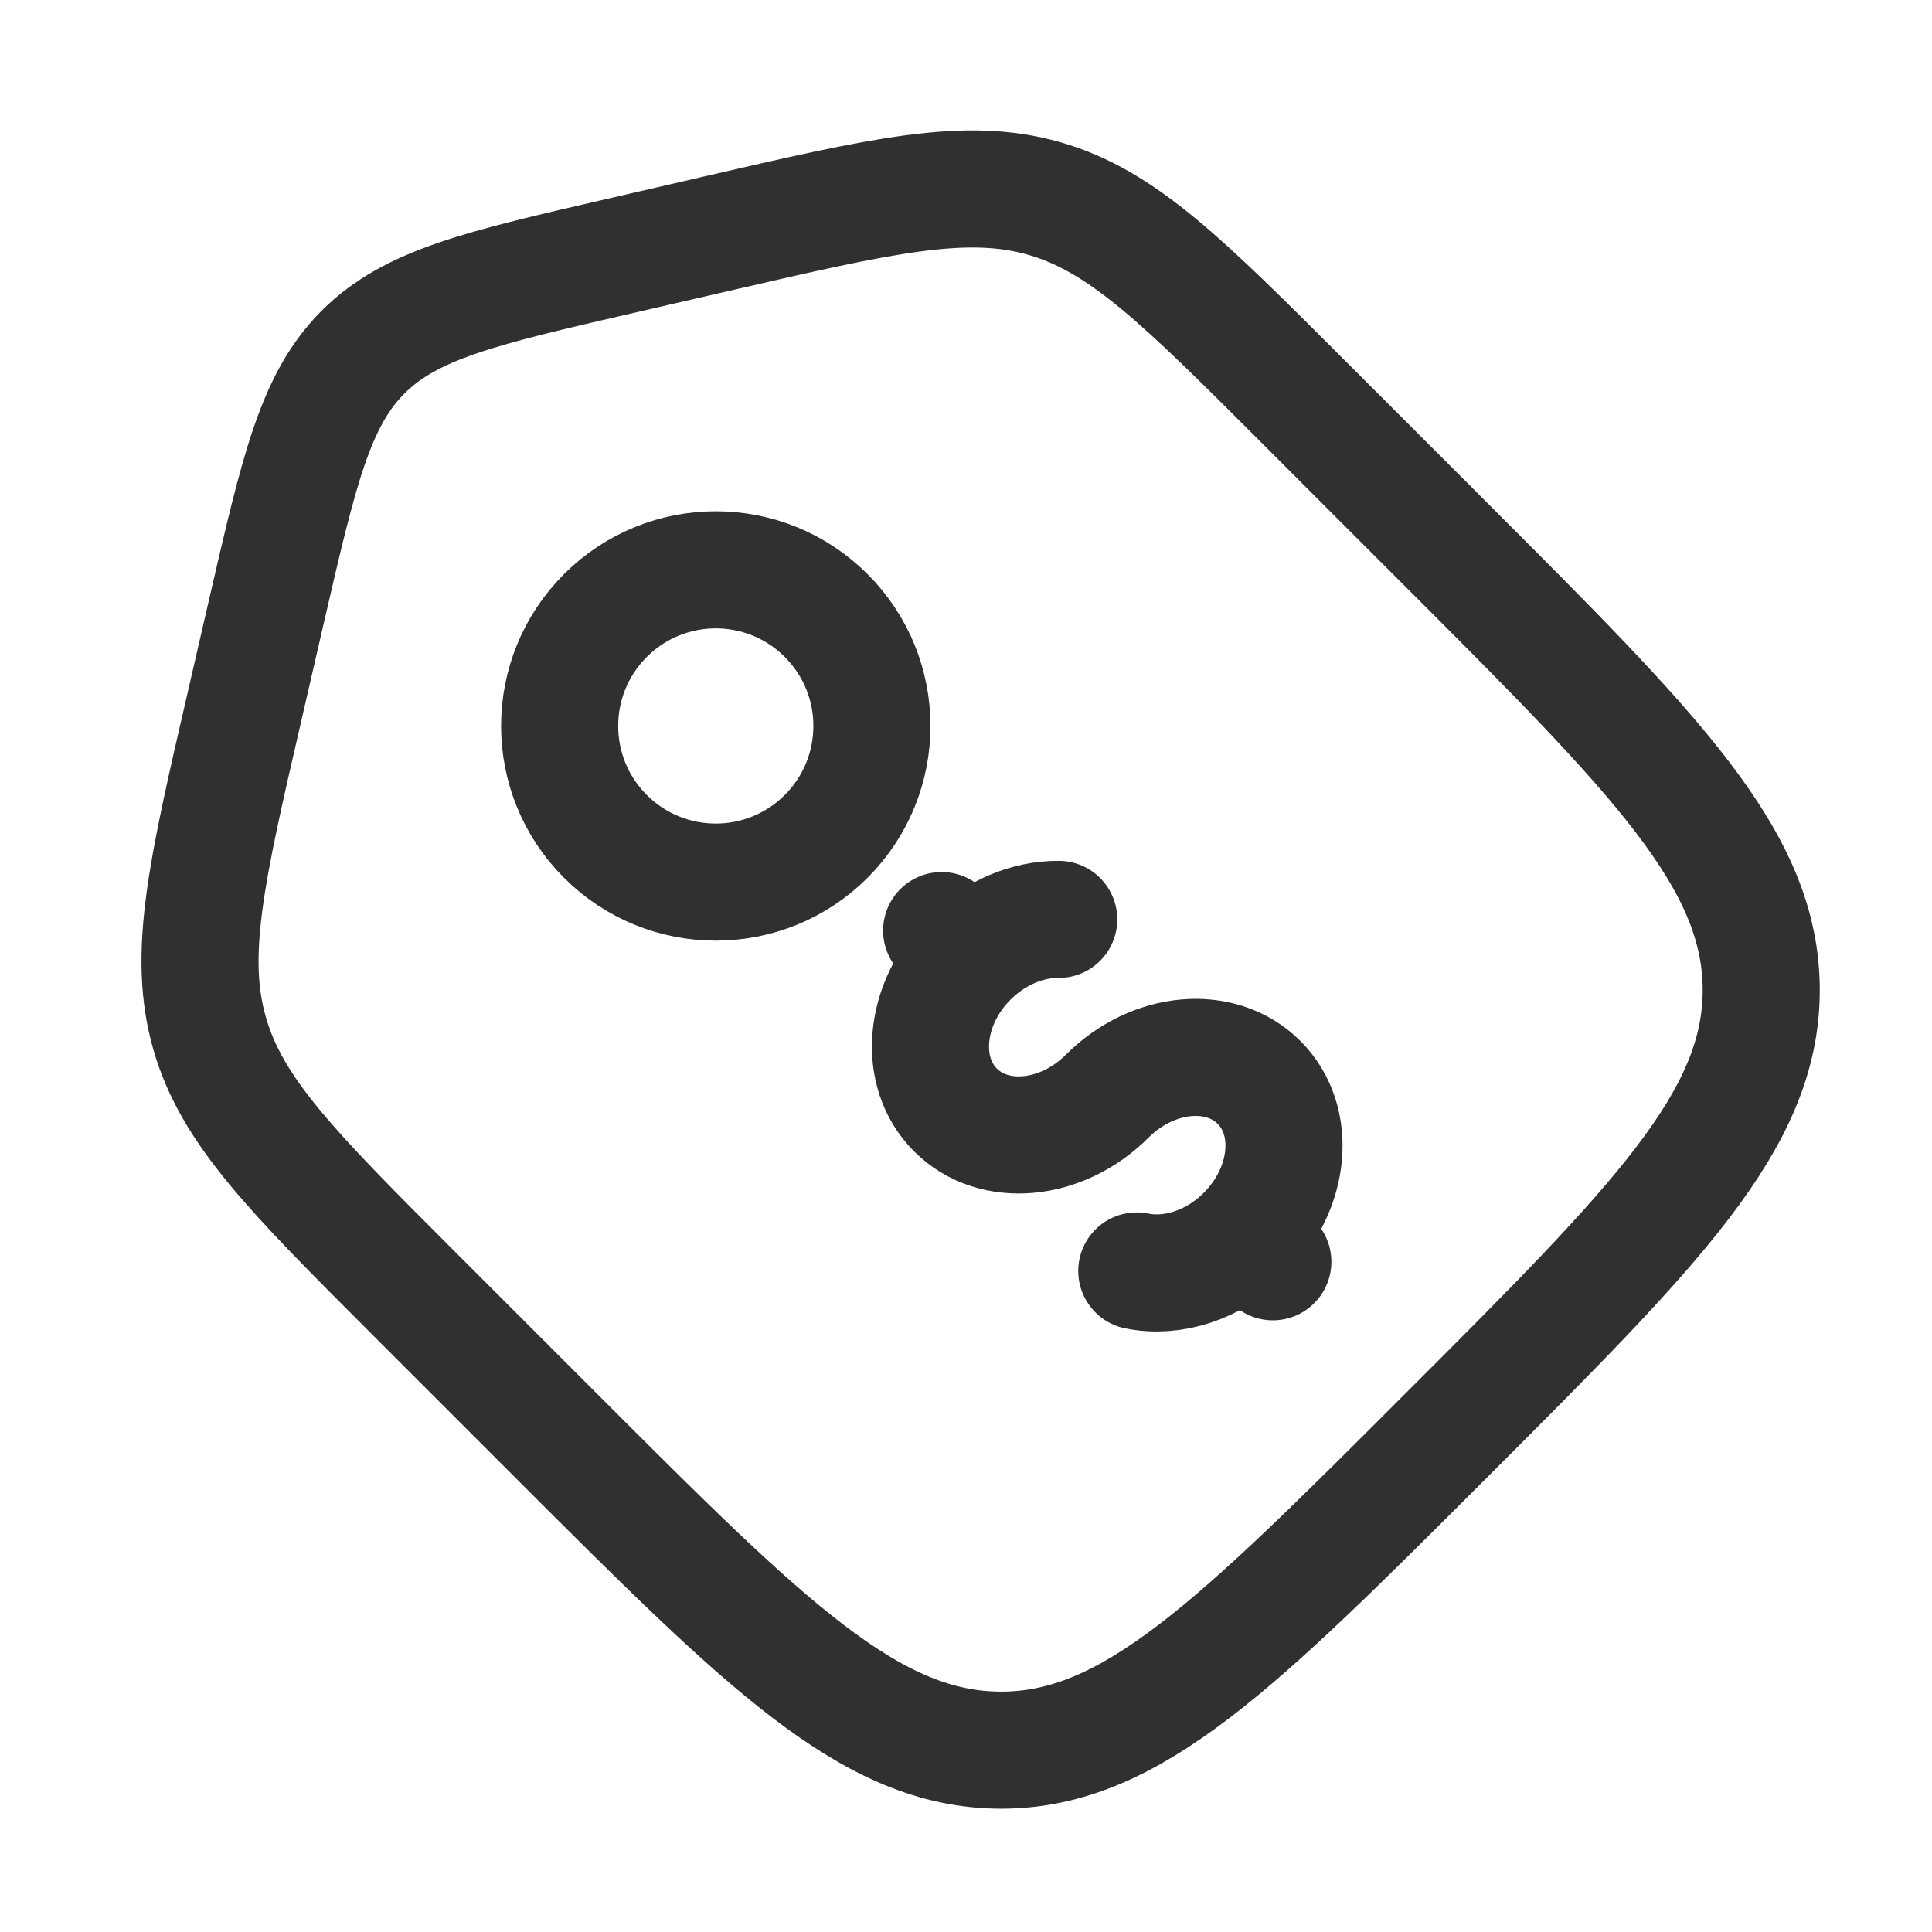
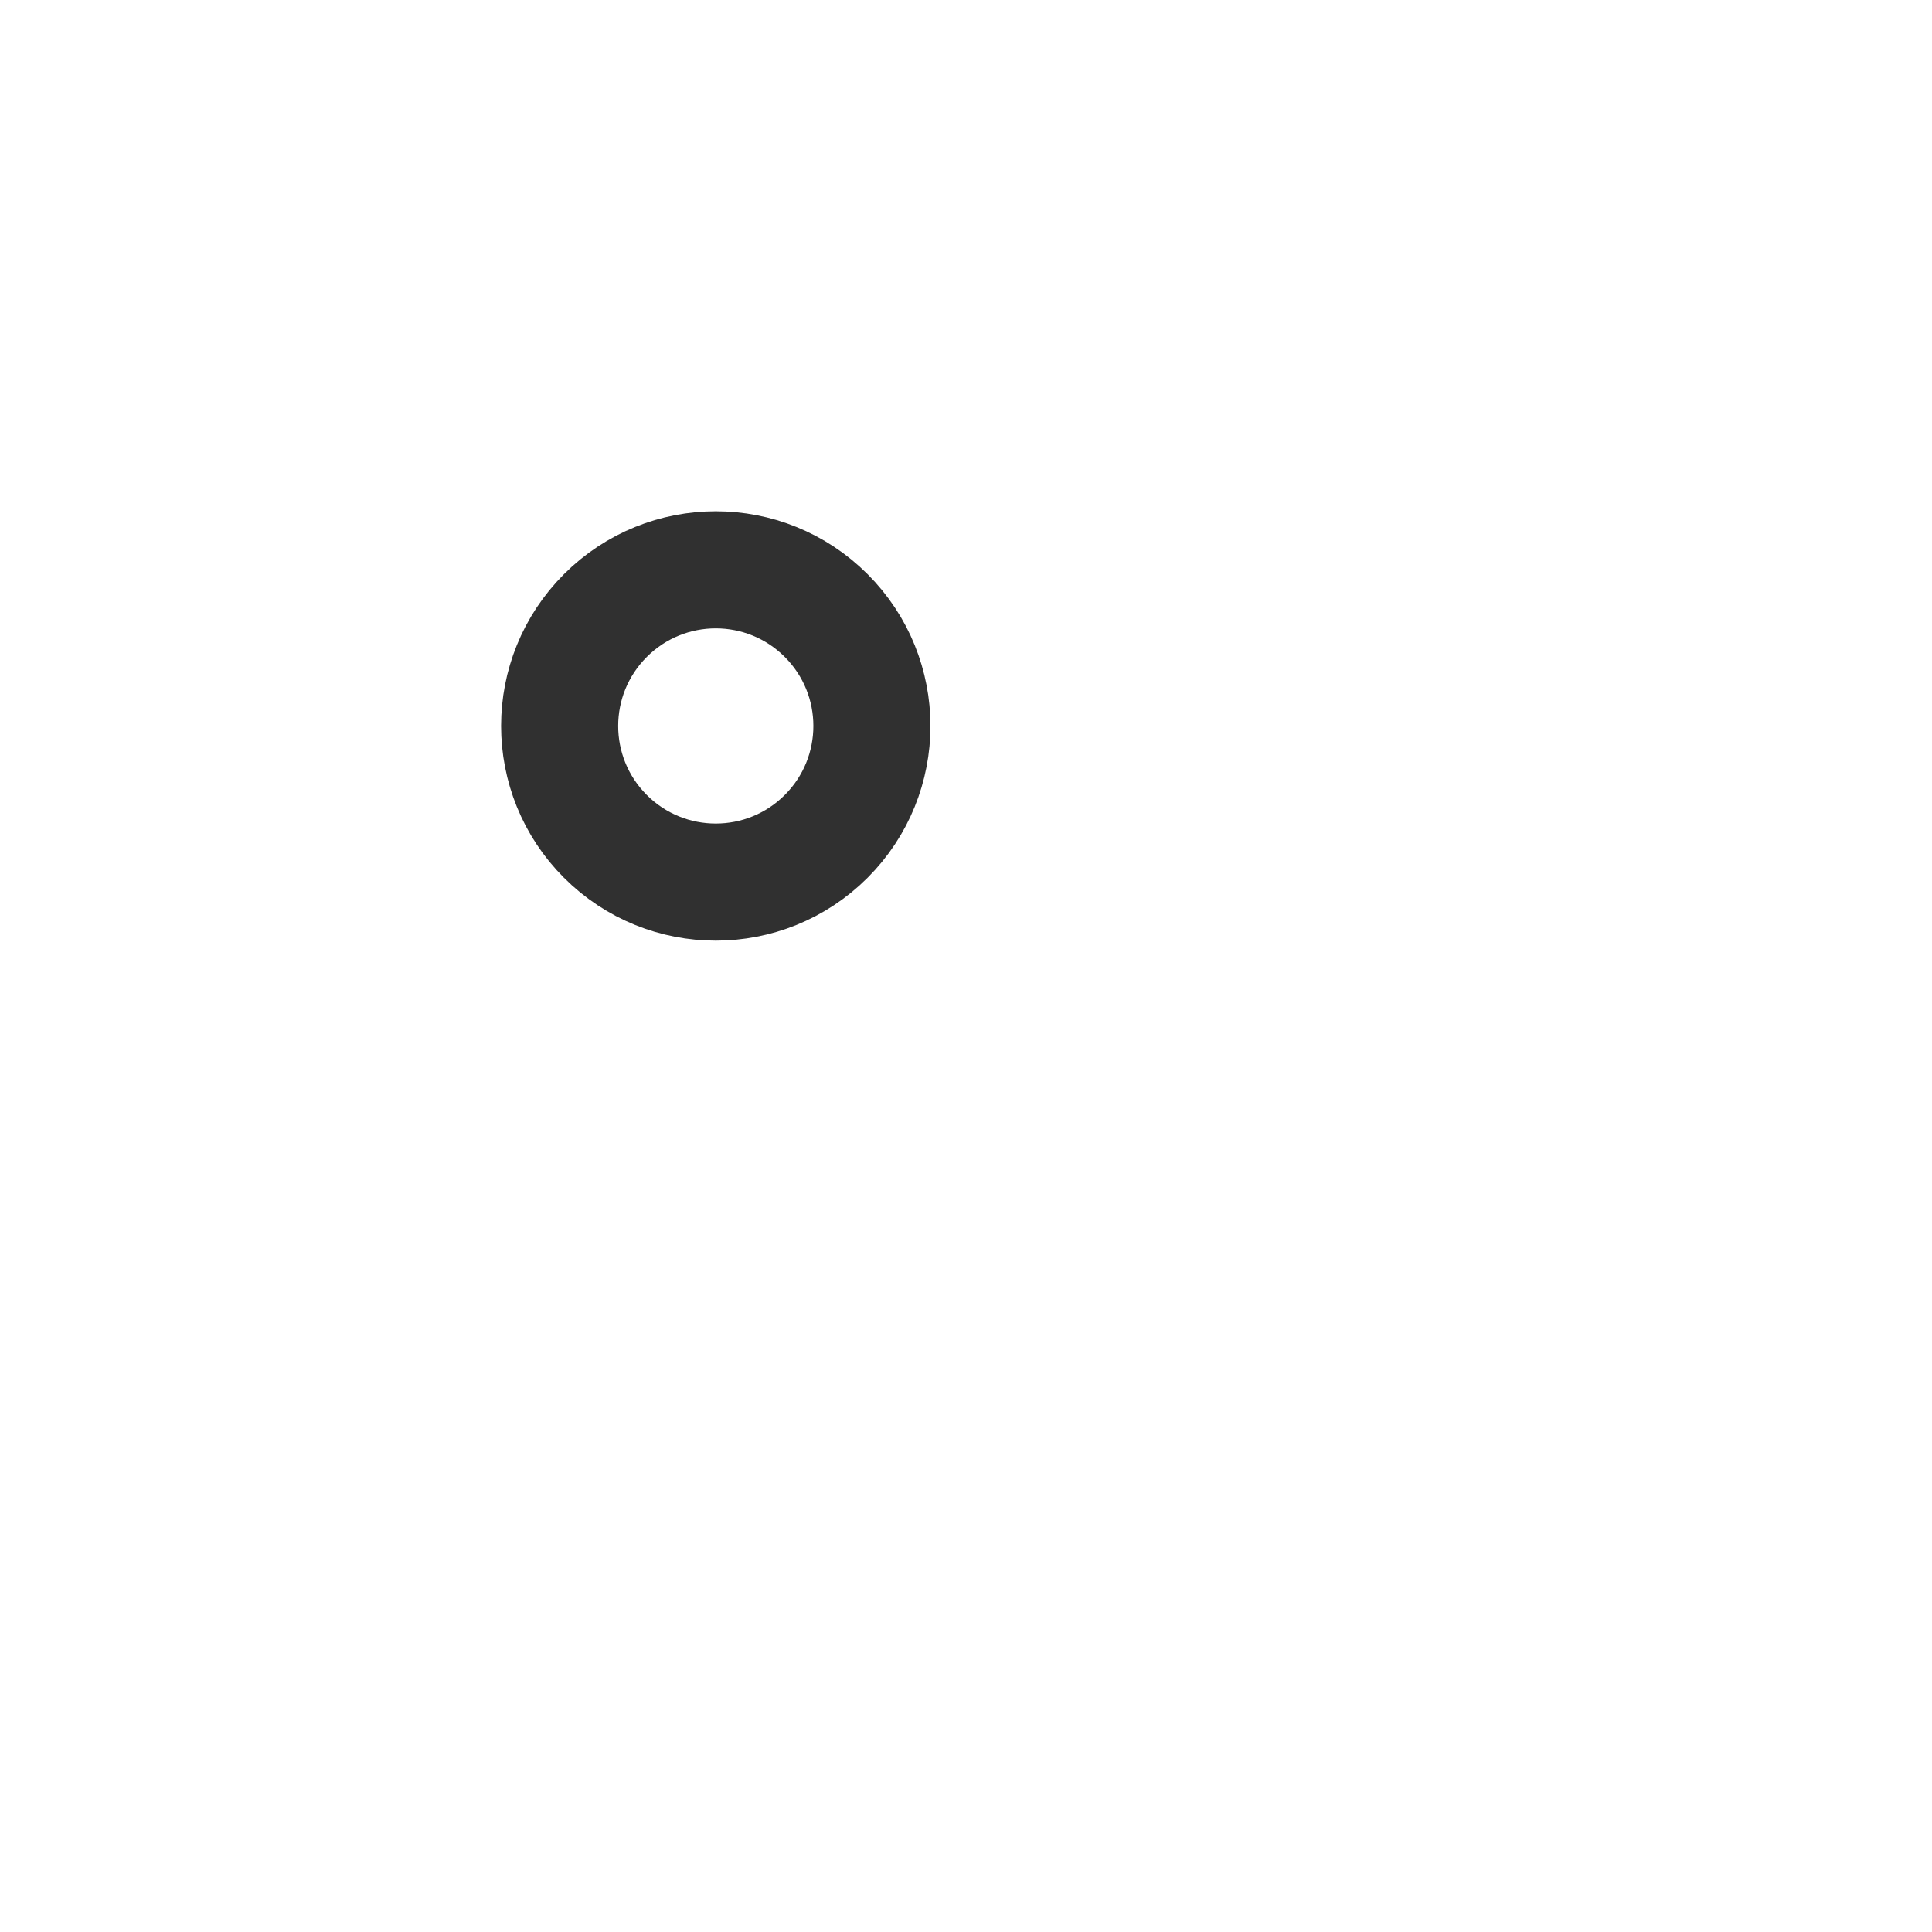
<svg xmlns="http://www.w3.org/2000/svg" fill="none" viewBox="0 0 33 33" height="33" width="33">
-   <path stroke-width="2" stroke="#303030" d="M7.054 22.077C4.994 20.016 3.963 18.986 3.58 17.649C3.197 16.312 3.524 14.892 4.18 12.053L4.557 10.415C5.109 8.026 5.384 6.832 6.202 6.014C7.02 5.196 8.215 4.92 10.604 4.369L12.242 3.991C15.081 3.336 16.501 3.008 17.838 3.391C19.175 3.775 20.205 4.805 22.266 6.866L24.705 9.305C28.291 12.891 30.083 14.683 30.083 16.911C30.083 19.139 28.291 20.931 24.705 24.517C21.12 28.102 19.327 29.894 17.1 29.894C14.872 29.894 13.079 28.102 9.494 24.517L7.054 22.077Z" />
-   <path stroke-linecap="round" stroke-width="2" stroke="#303030" d="M21.269 21.08C22.05 20.299 22.156 19.138 21.505 18.488C20.854 17.837 19.693 17.942 18.912 18.723C18.131 19.504 16.97 19.61 16.32 18.959C15.669 18.308 15.774 17.147 16.555 16.366M21.269 21.08L21.741 21.552M21.269 21.08C20.735 21.615 20.022 21.833 19.417 21.709M16.084 15.895L16.555 16.366M16.555 16.366C16.997 15.925 17.56 15.699 18.084 15.704" />
  <circle stroke-width="2" stroke="#303030" transform="rotate(-45 12.226 12.4)" r="2.667" cy="12.4" cx="12.226" />
</svg>